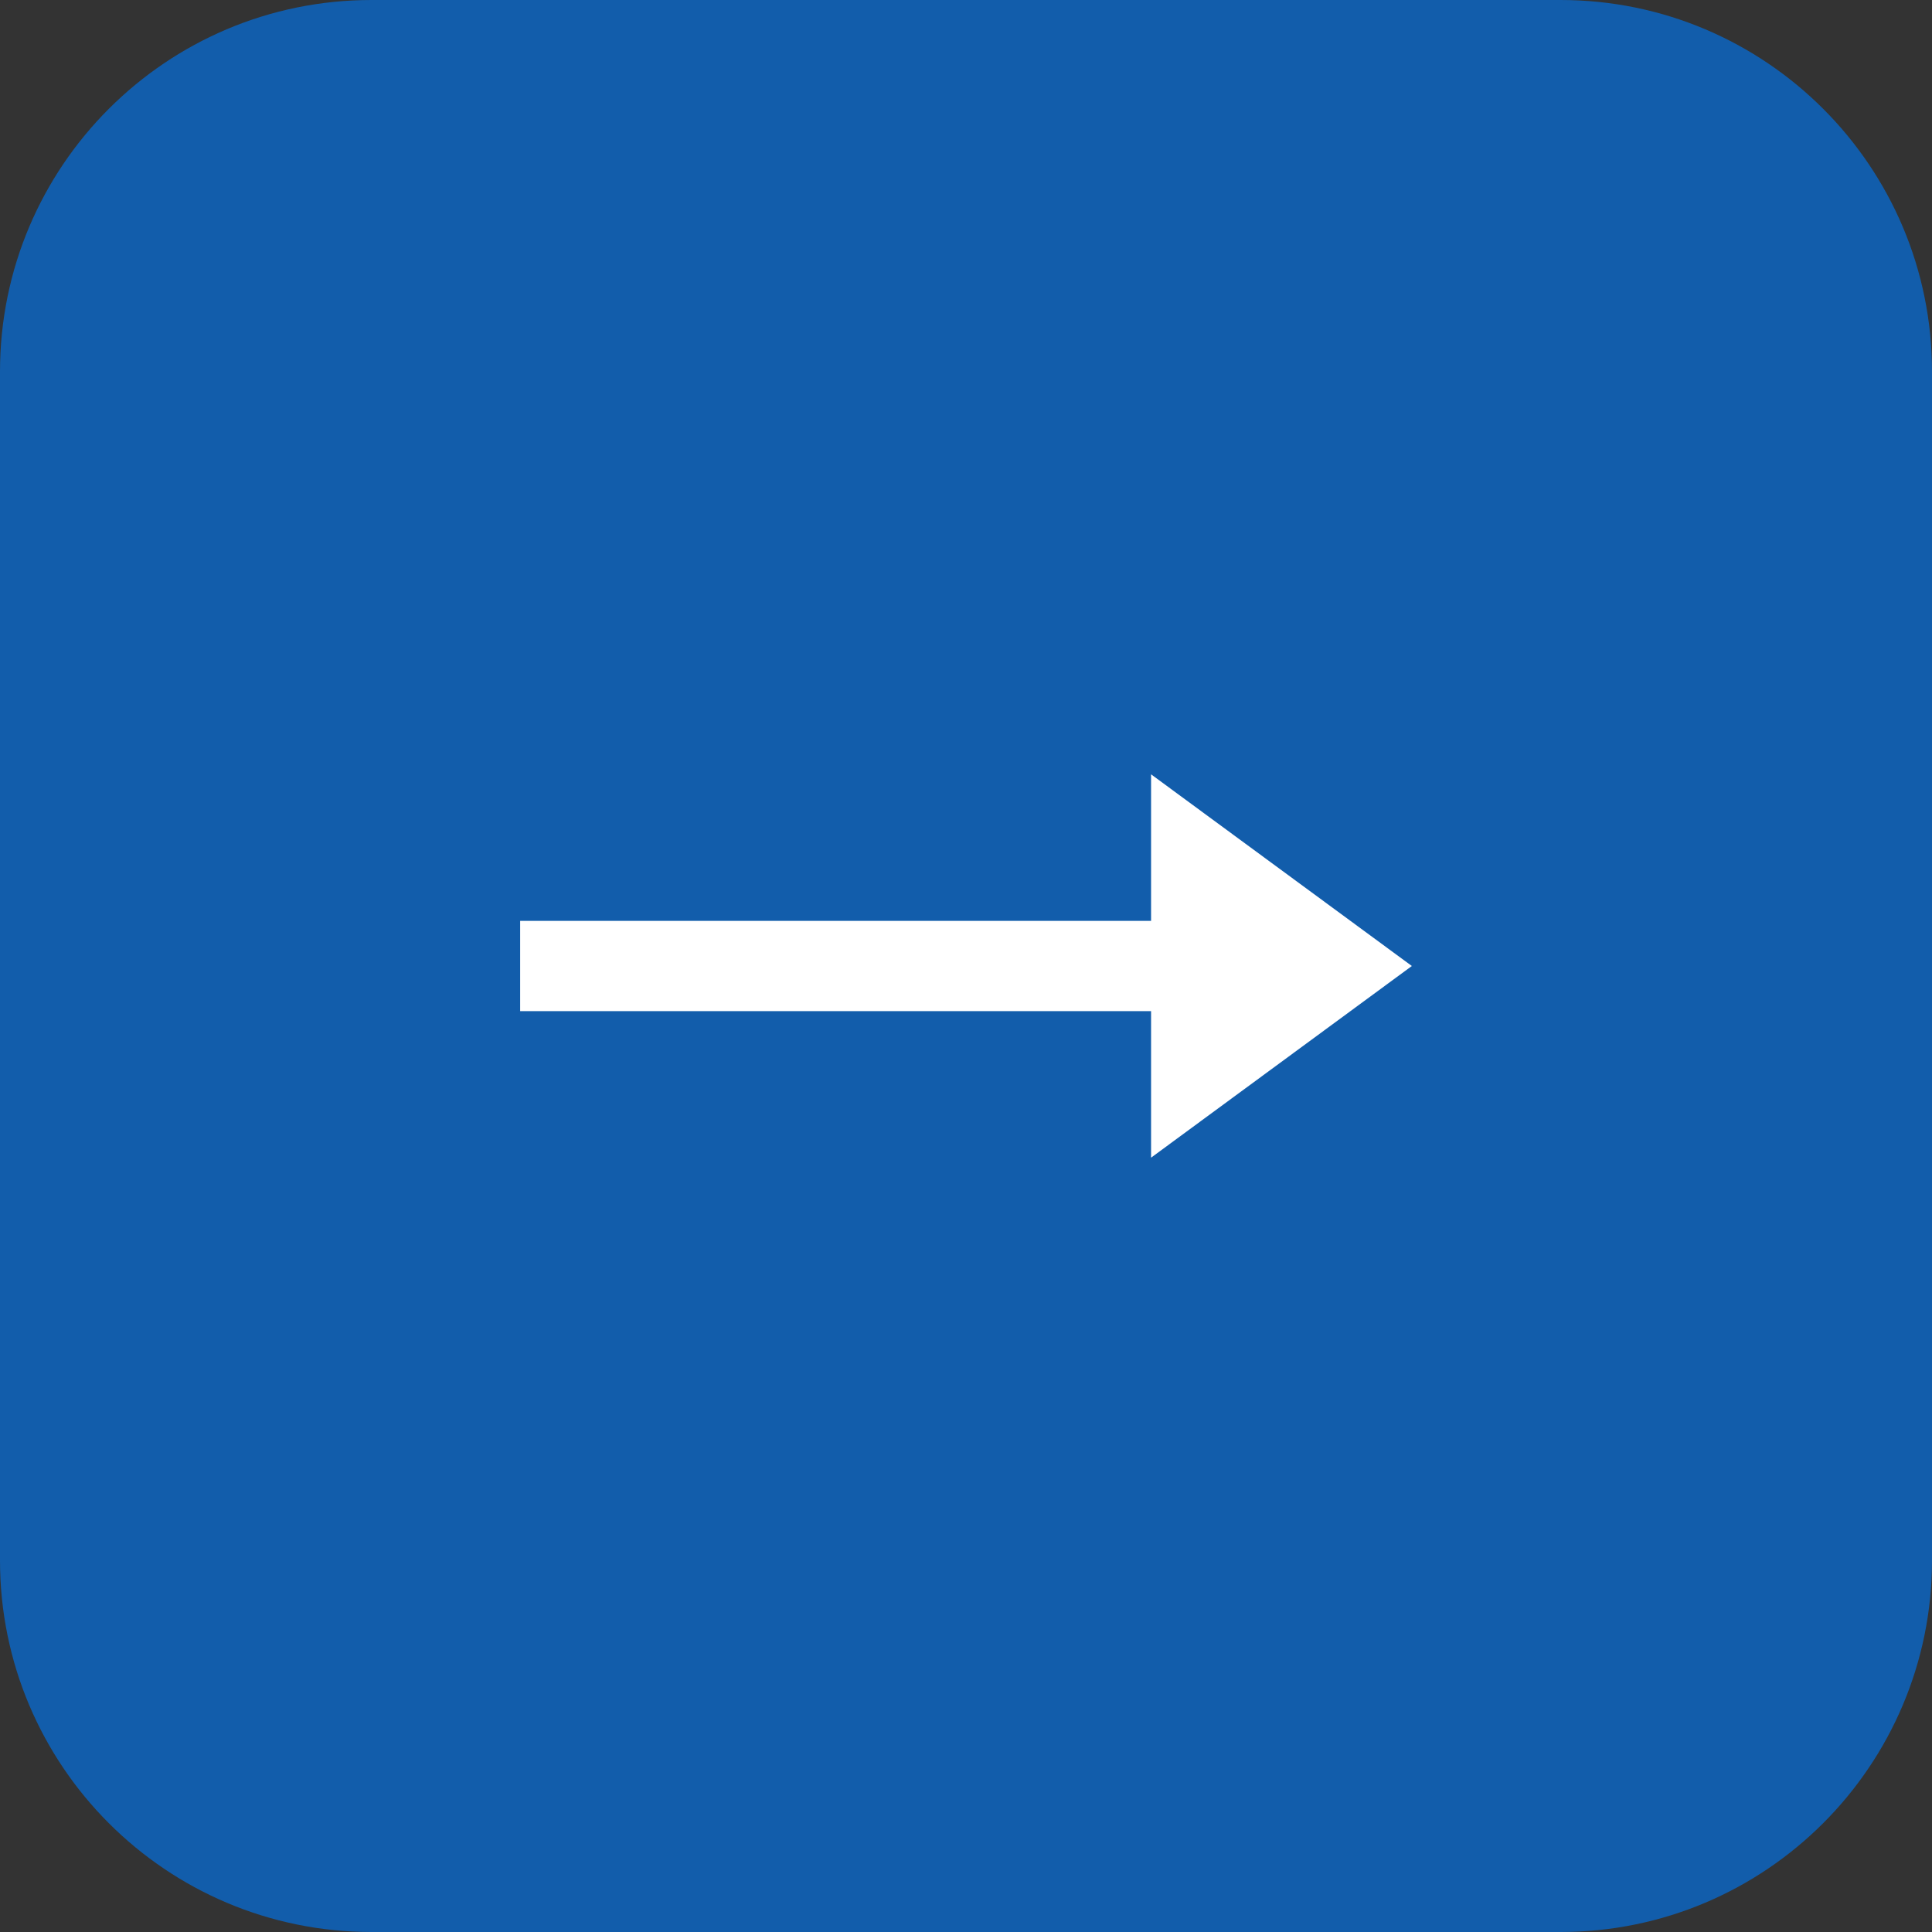
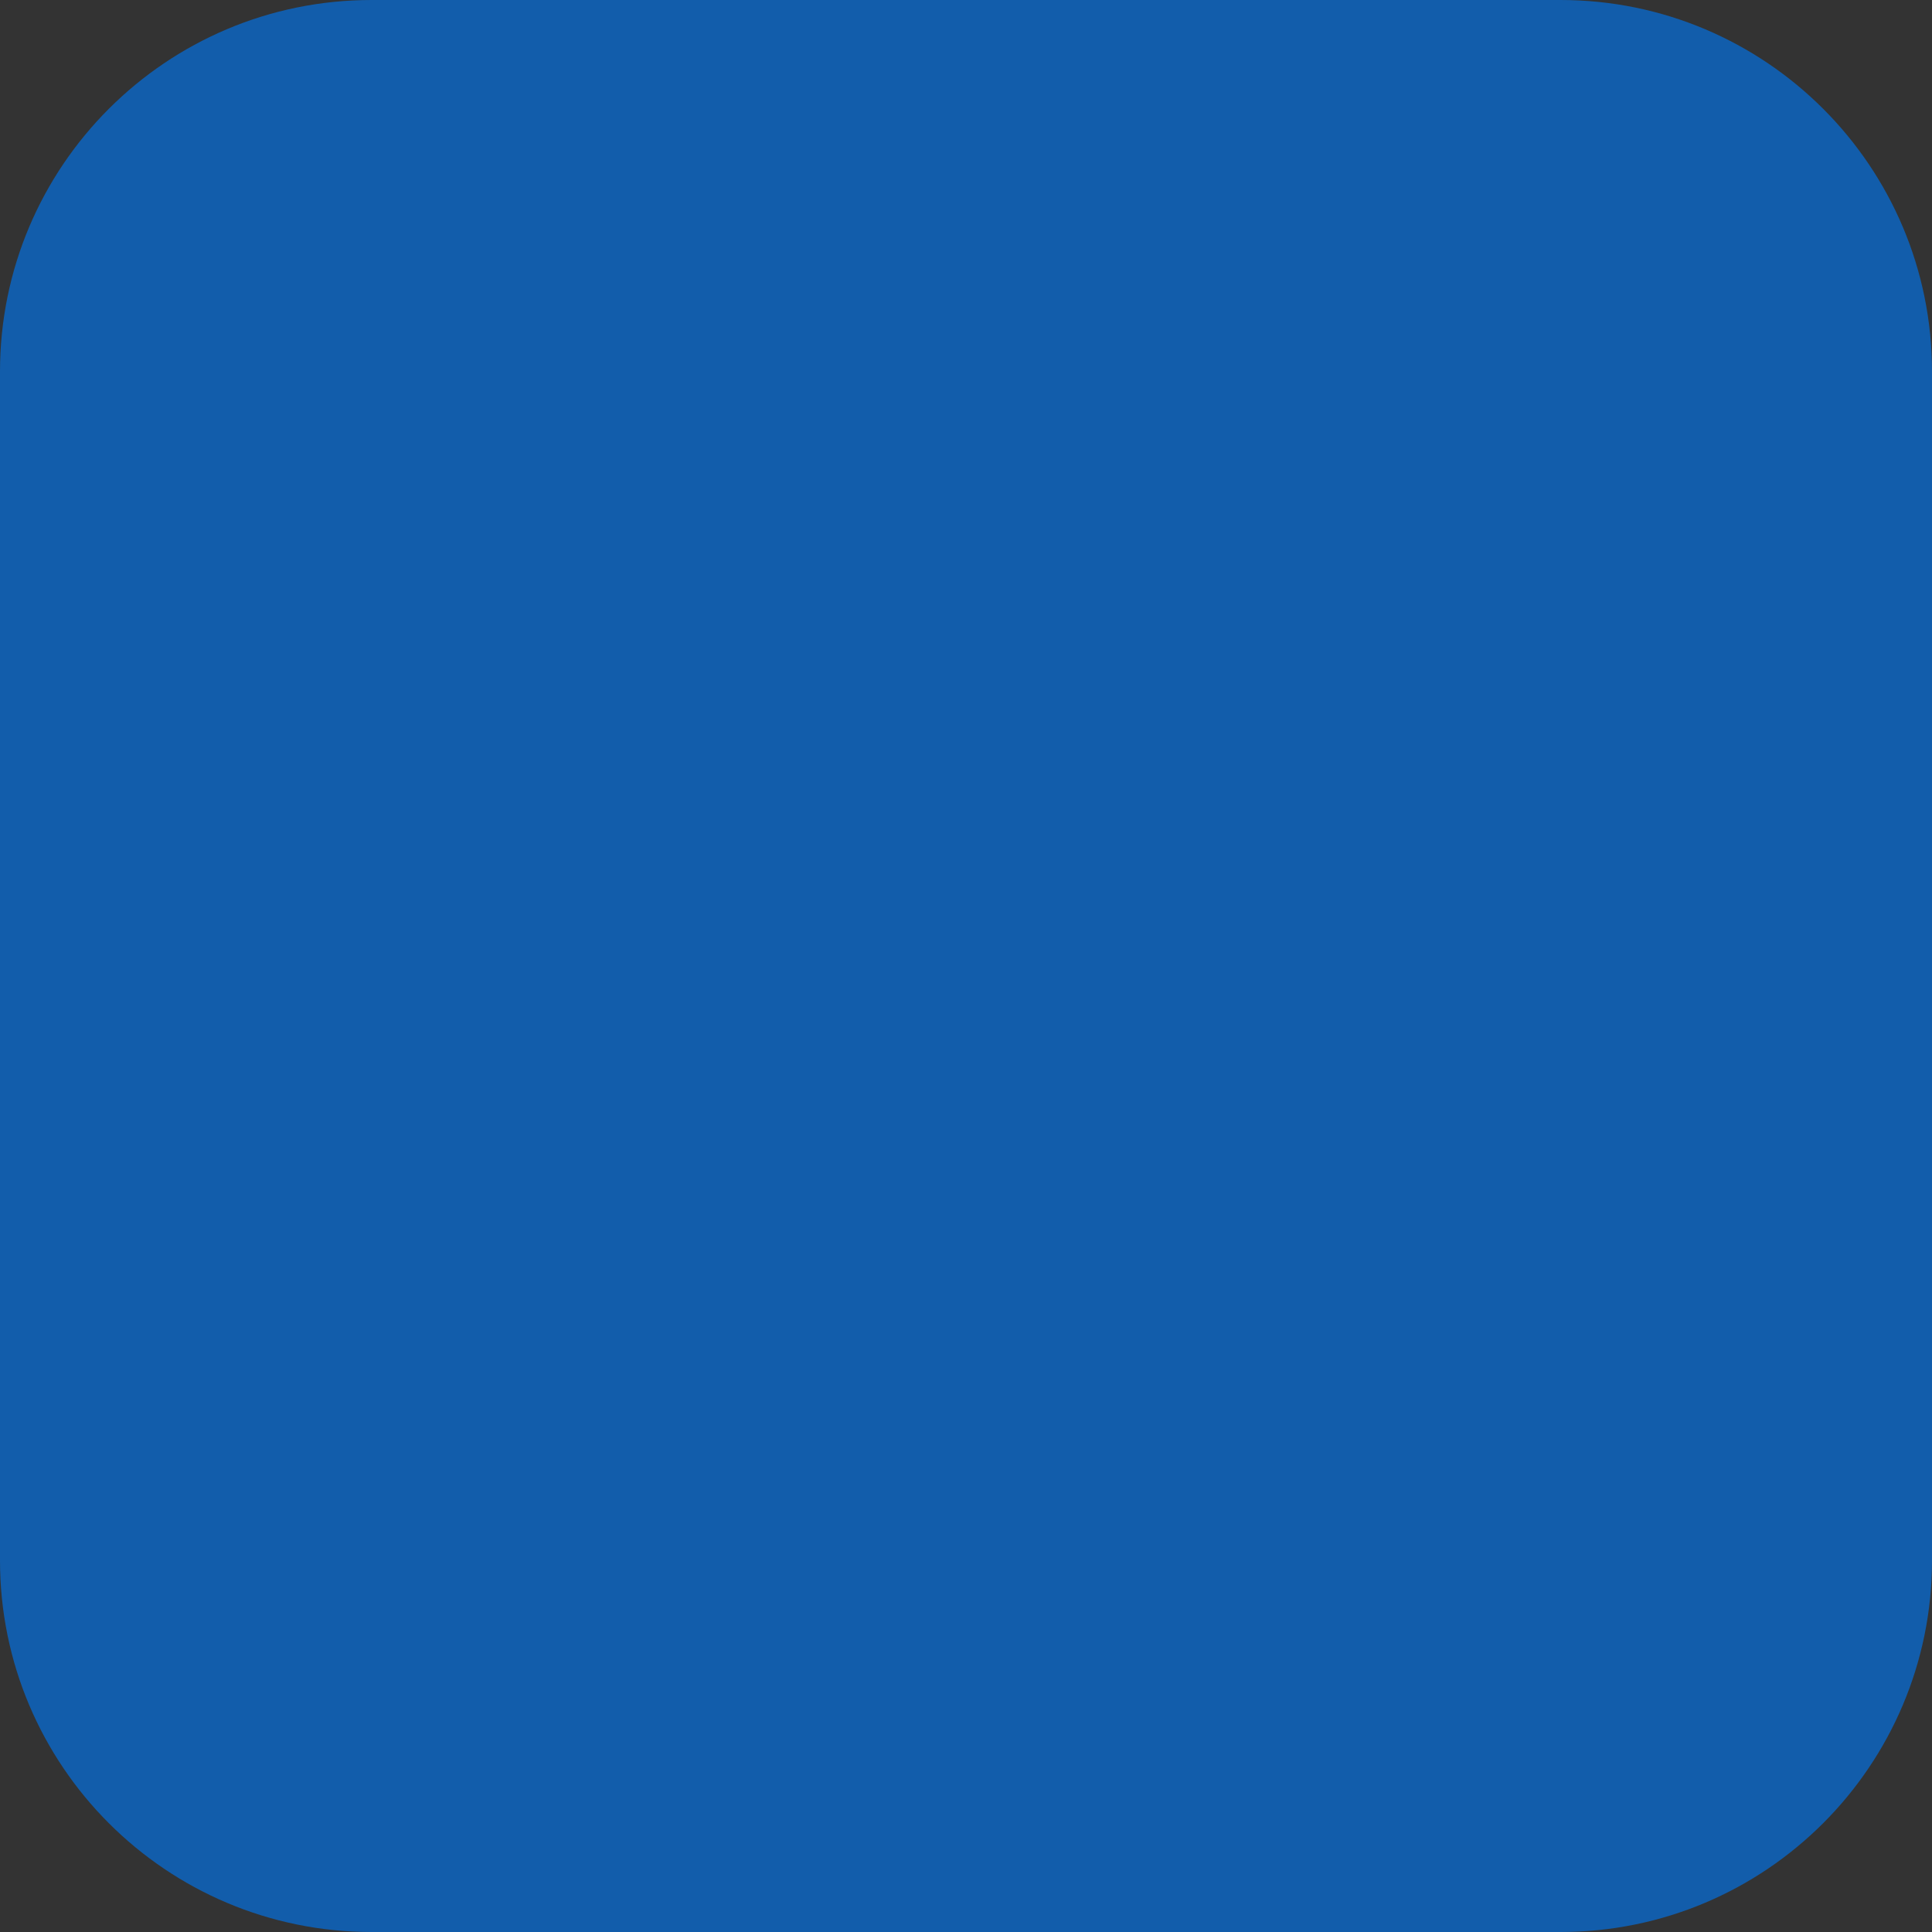
<svg xmlns="http://www.w3.org/2000/svg" width="52" height="52" viewBox="0 0 52 52" fill="none">
  <rect x="0" y="0" width="52" height="52" fill="#333333" stroke="none" />
  <g clip-path="url(#clip0_60_1035)">
    <path d="M42 0H10C4.477 0 0 4.477 0 10V42C0 47.523 4.477 52 10 52H42C47.523 52 52 47.523 52 42V10C52 4.477 47.523 0 42 0Z" fill="#125DAB" />
-     <path d="M38 26L30.981 20.841V24.786H14V27.214H30.981V31.159L38 26Z" fill="white" />
  </g>
  <defs>
    <clipPath id="clip0_60_1035">
      <rect width="52" height="52" fill="white" />
    </clipPath>
  </defs>
</svg>